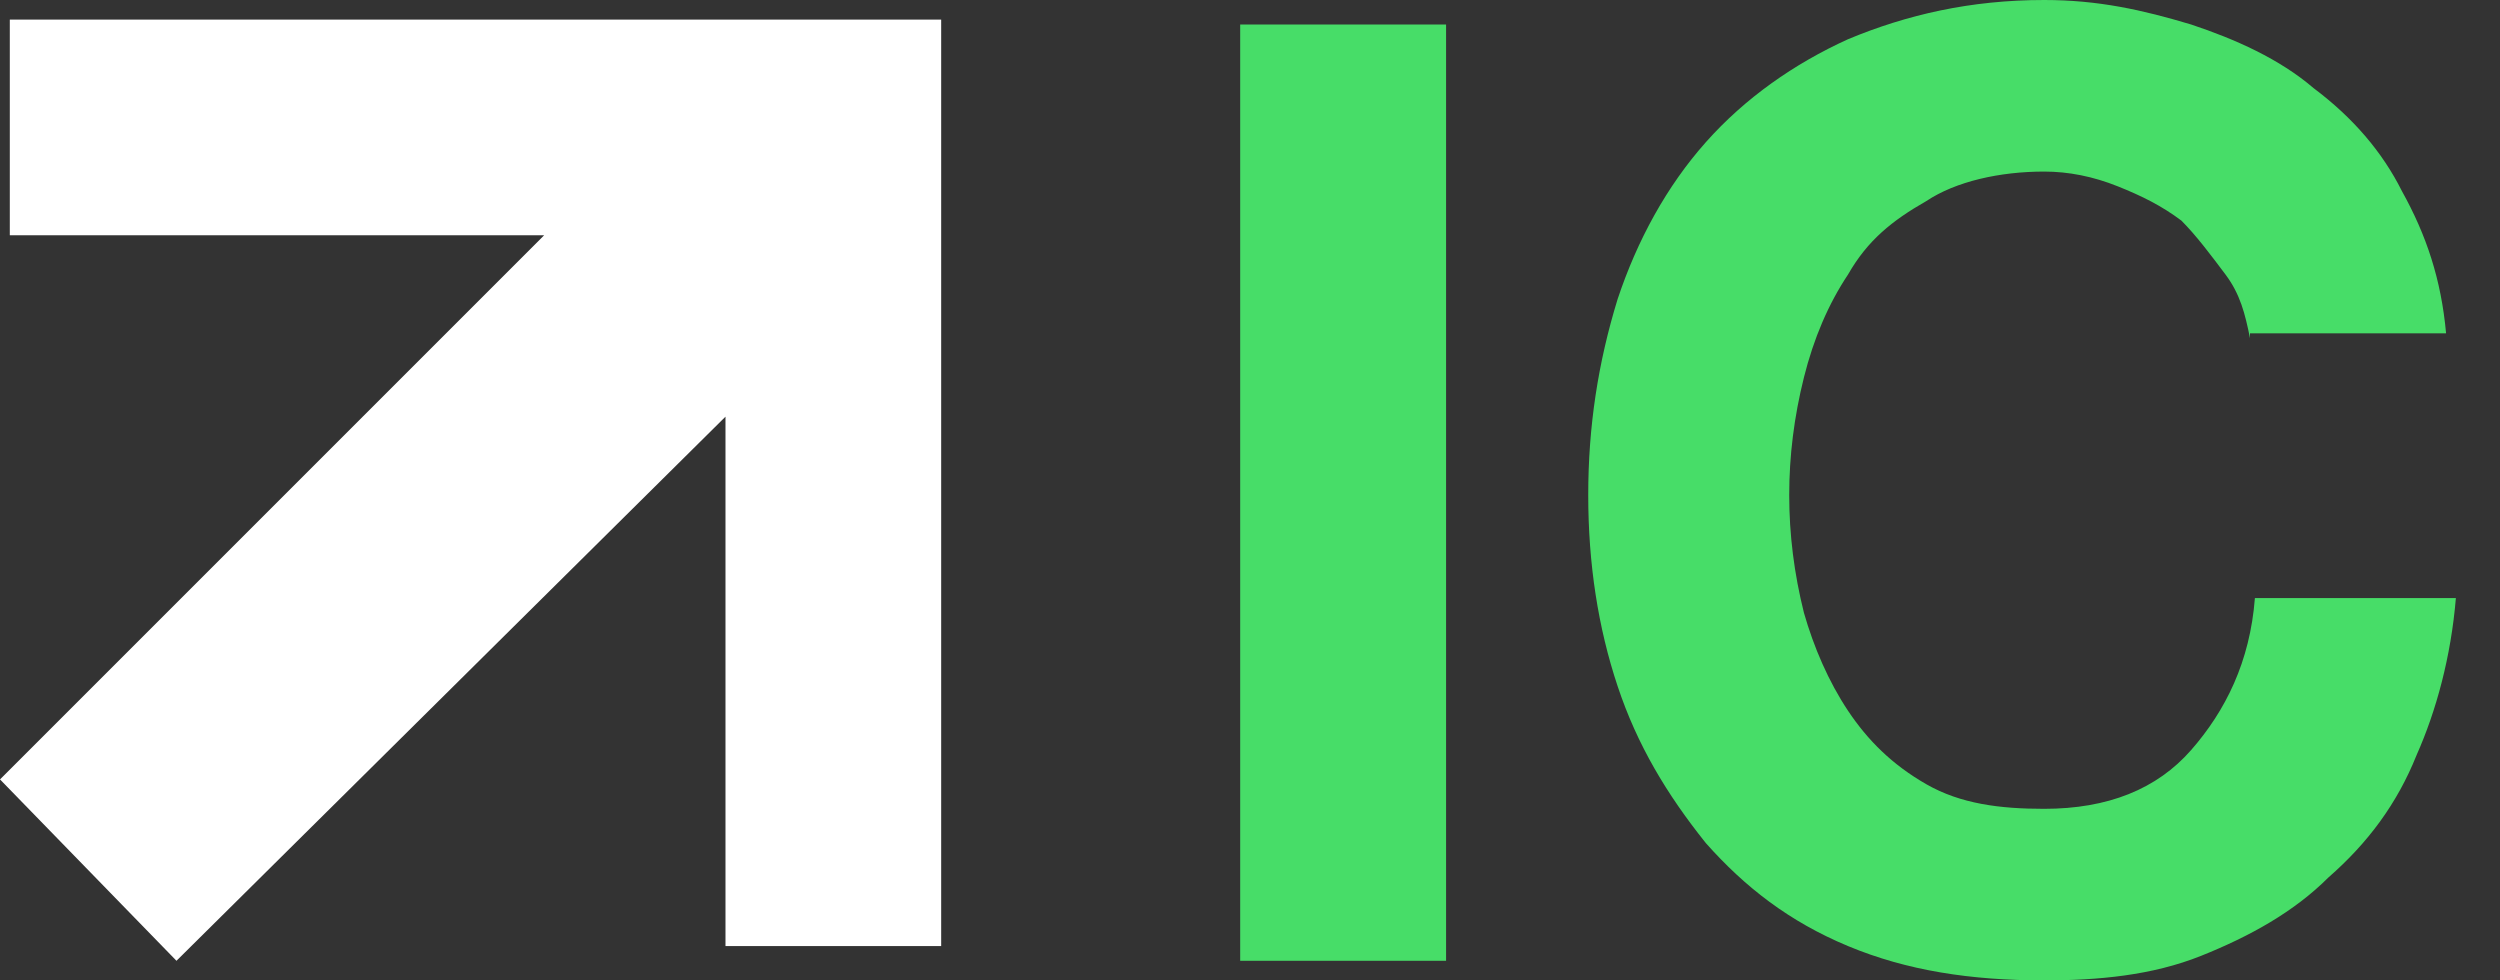
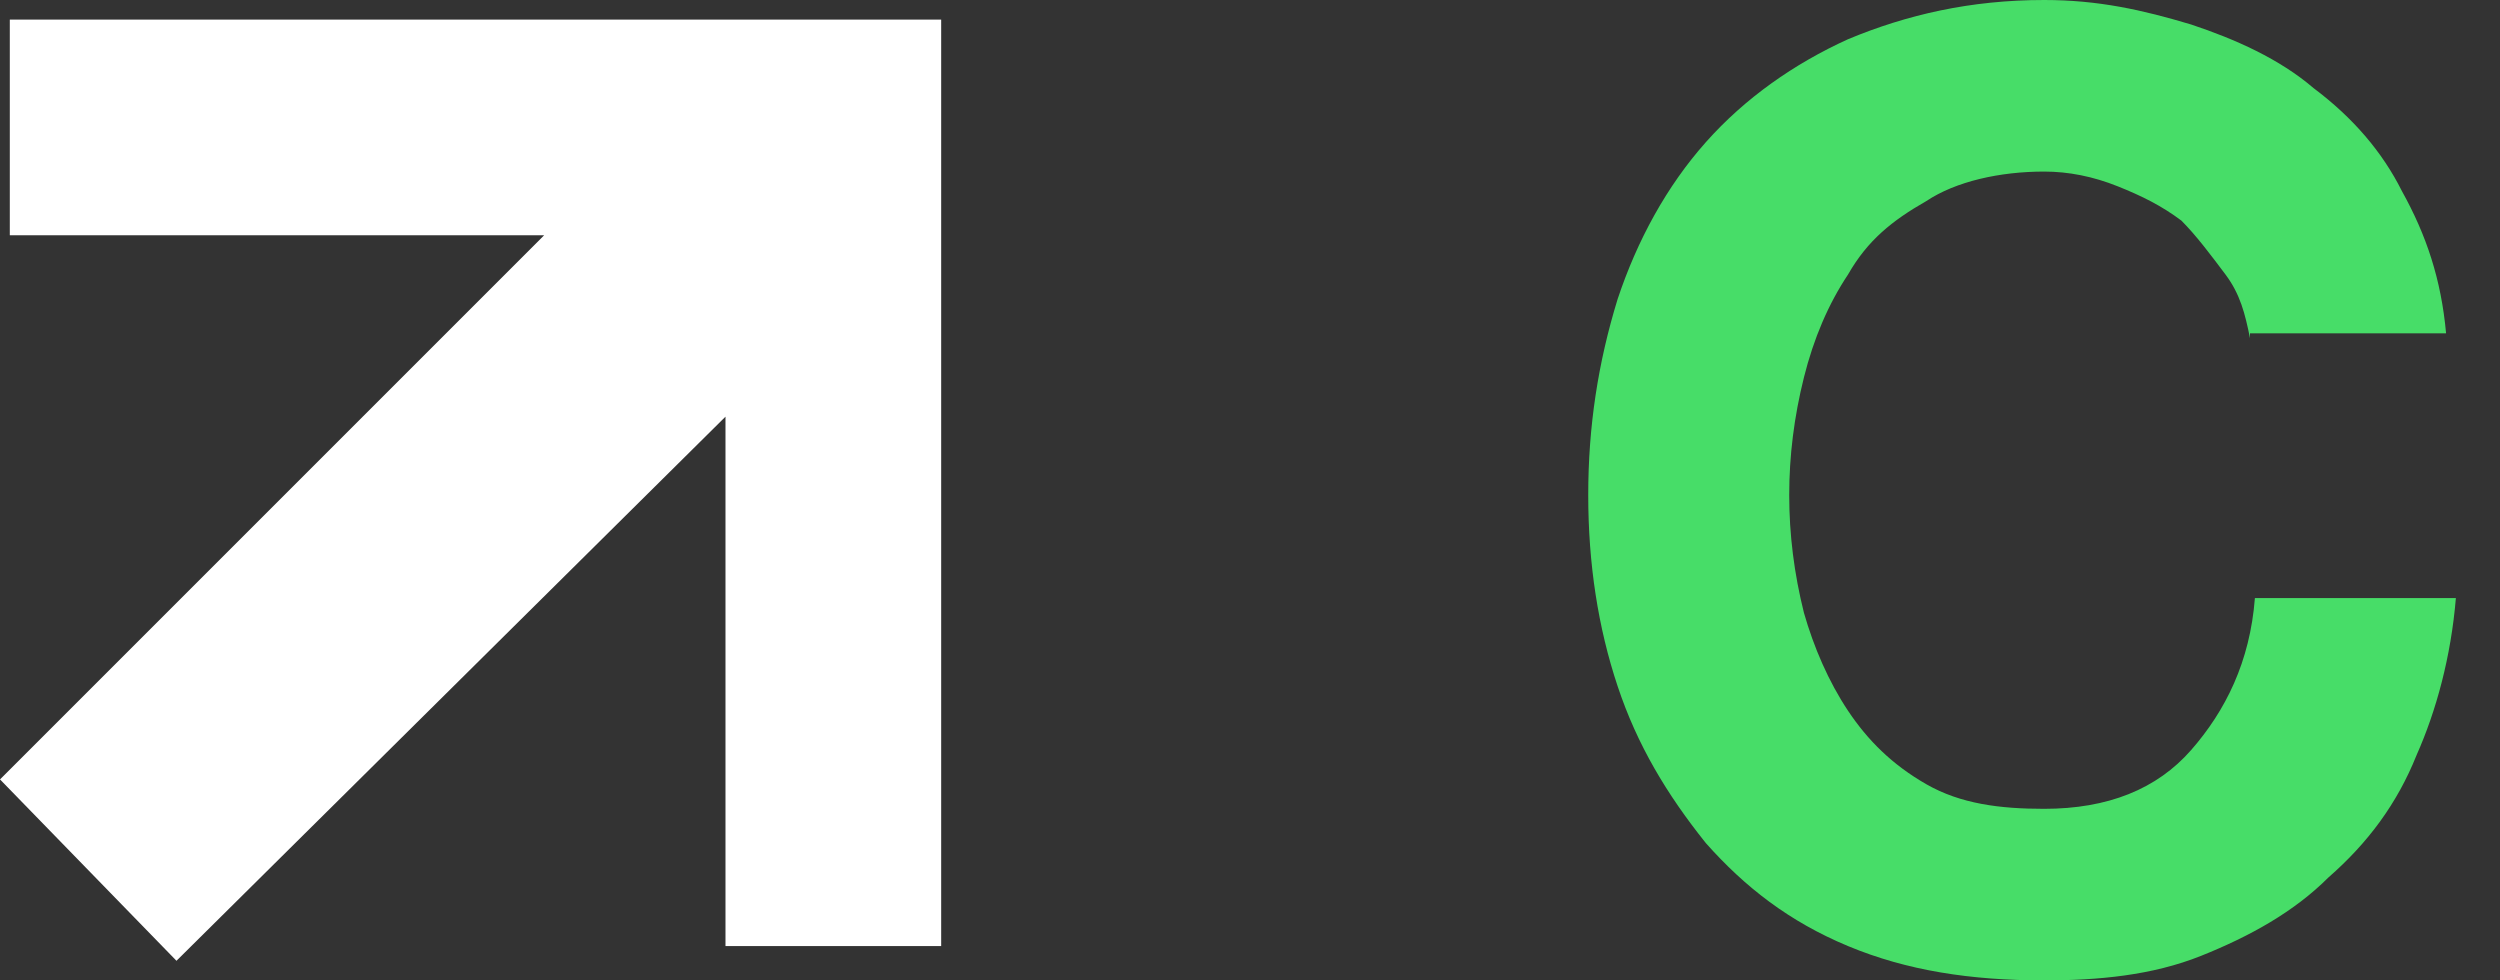
<svg xmlns="http://www.w3.org/2000/svg" width="51" height="20" viewBox="0 0 51 20" fill="none">
  <rect x="0" y="0" width="51" height="20" fill="#333333" stroke="none" />
-   <path d="M25.3 0.5H29.5V19.6H25.3V0.5Z" fill="#47DD68" />
  <path d="M45.9 6.9C45.8 6.4 45.7 6 45.4 5.6C45.1 5.2 44.8 4.8 44.5 4.5C44.1 4.2 43.7 4 43.2 3.8C42.7 3.6 42.2 3.5 41.7 3.5C40.8 3.5 39.9 3.7 39.3 4.1C38.6 4.5 38.1 4.9 37.7 5.6C37.3 6.2 37 6.9 36.8 7.7C36.6 8.5 36.5 9.3 36.5 10.1C36.5 10.9 36.6 11.7 36.8 12.5C37 13.2 37.3 13.9 37.7 14.5C38.1 15.1 38.6 15.6 39.3 16C40 16.4 40.8 16.5 41.7 16.5C43 16.5 44 16.1 44.7 15.3C45.4 14.5 45.9 13.5 46 12.2H50.1C50 13.4 49.7 14.5 49.3 15.4C48.9 16.4 48.3 17.2 47.5 17.9C46.8 18.6 45.9 19.1 44.9 19.5C43.9 19.9 42.8 20 41.7 20C40.2 20 38.9 19.8 37.7 19.3C36.5 18.8 35.6 18.1 34.8 17.2C34 16.2 33.4 15.2 33 14C32.6 12.8 32.4 11.5 32.4 10.1C32.4 8.7 32.6 7.4 33 6.1C33.4 4.9 34 3.8 34.8 2.9C35.6 2 36.6 1.3 37.7 0.8C38.9 0.3 40.2 0 41.7 0C42.8 0 43.7 0.2 44.7 0.5C45.6 0.8 46.5 1.2 47.2 1.8C48 2.4 48.6 3.1 49 3.9C49.5 4.8 49.8 5.7 49.9 6.8H45.9V6.9Z" fill="#47DD68" />
  <path fill-rule="evenodd" clip-rule="evenodd" d="M0.2 0.4H19.2V19.3H14.8V8.5L3.6 19.6L0 15.9L11.1 4.8H0.2V0.4Z" fill="white" />
</svg>